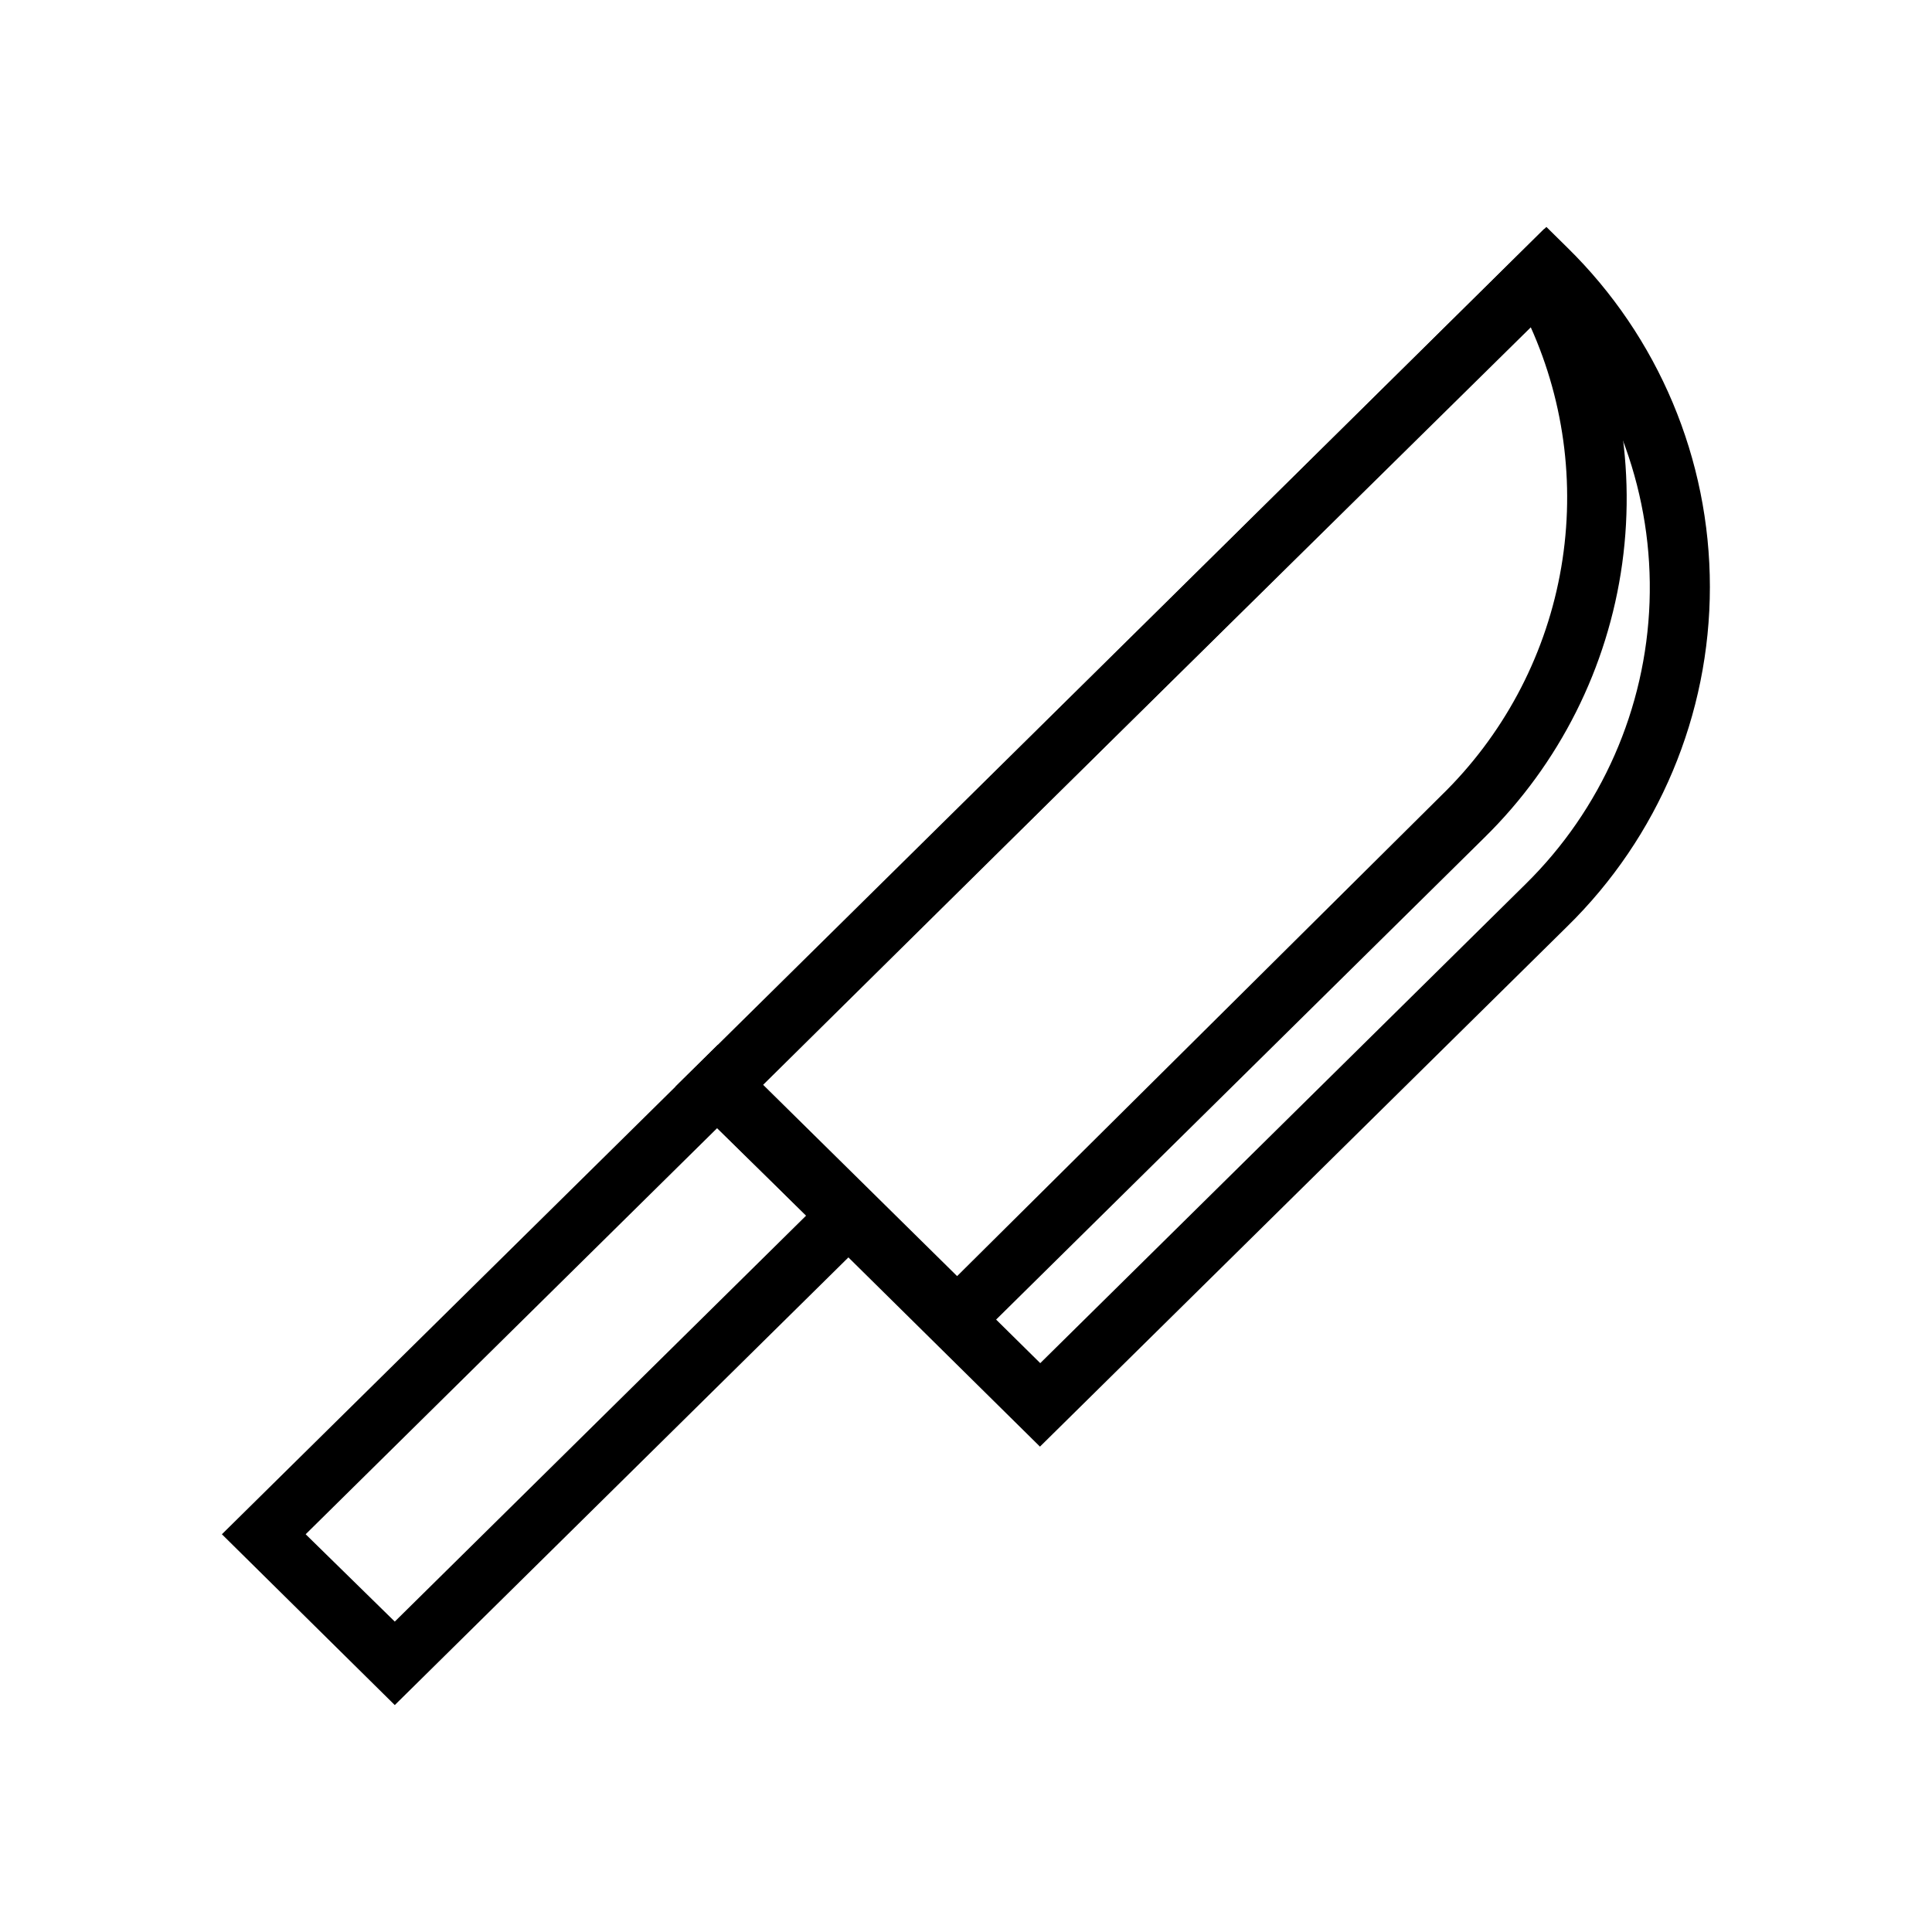
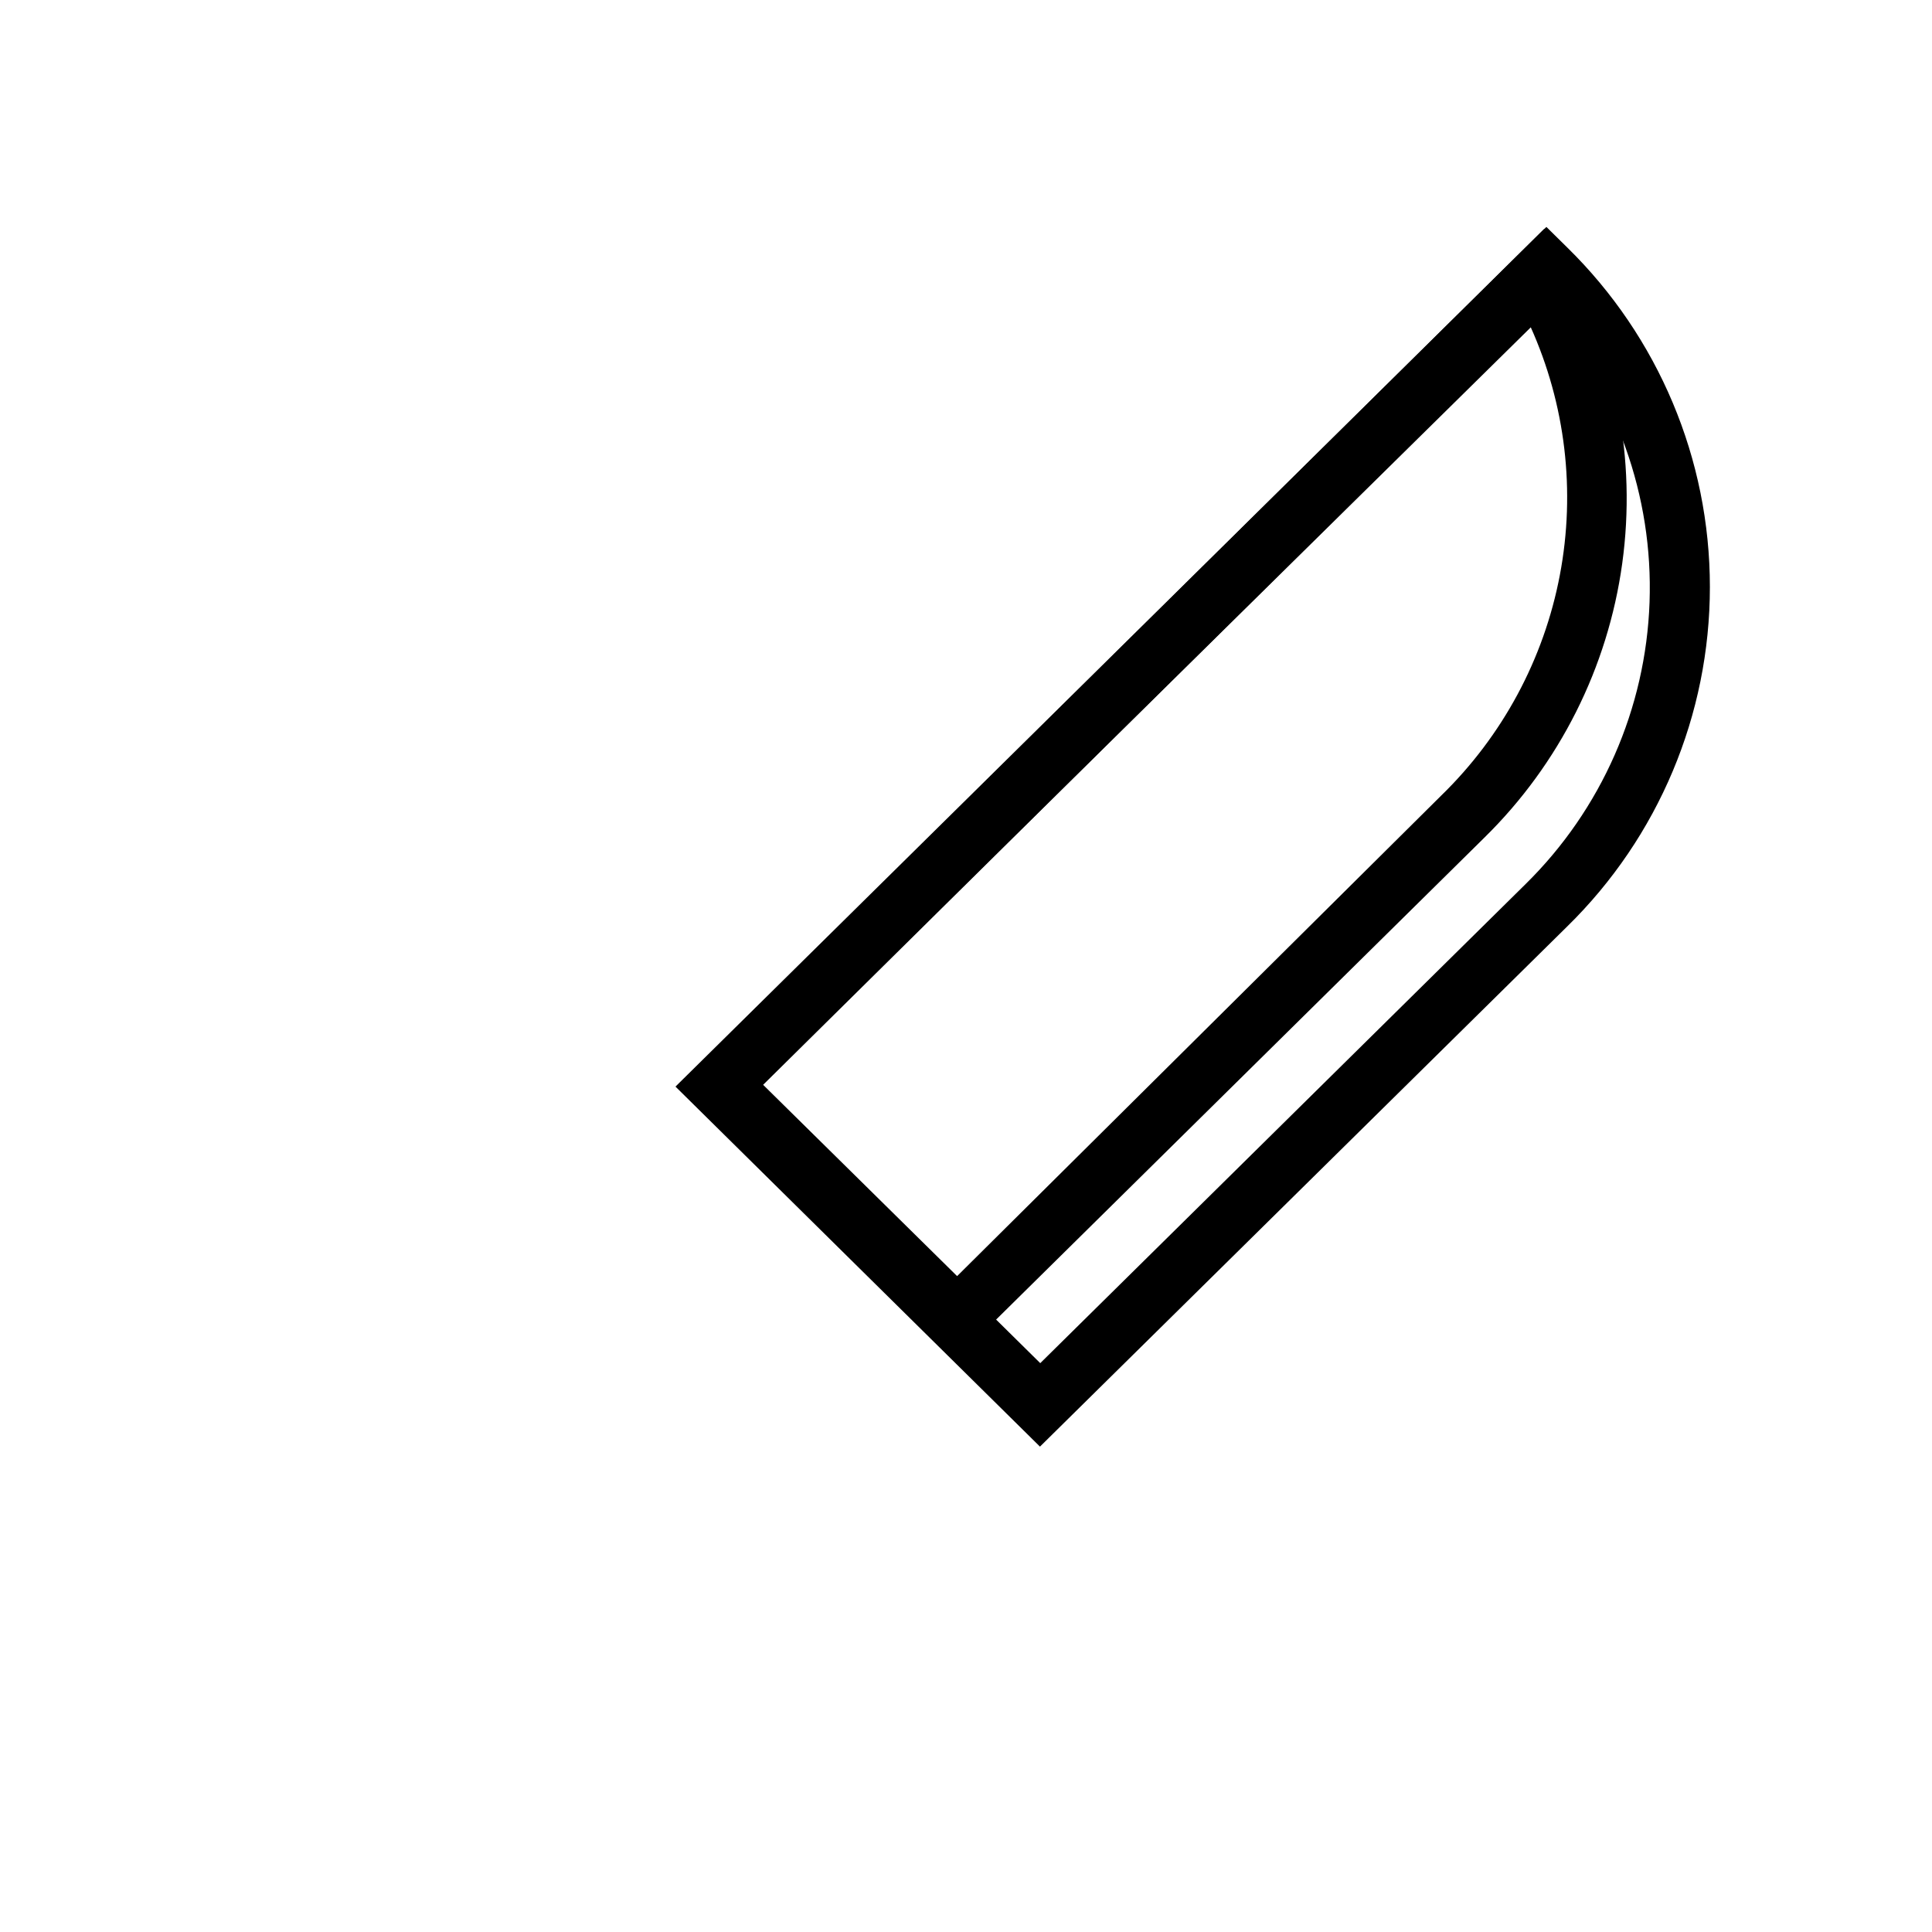
<svg xmlns="http://www.w3.org/2000/svg" fill="#000000" width="800px" height="800px" version="1.1" viewBox="144 144 512 512">
  <g>
    <path d="m419.6 527.37-96.59-95.41 230.8-227.82 5.512 5.434c24.188 23.691 37.816 56.121 37.816 89.977s-13.629 66.285-37.816 89.977zm-74.156-95.41 74.234 73.289 128.63-126.97c20.094-19.773 31.844-46.492 32.84-74.664 0.996-28.172-8.84-55.656-27.488-76.797z" />
    <path d="m397.64 503.91-73.84-72.422 229.47-226.88 5.117 8.816c13.867 24.172 19.328 52.262 15.523 79.867-3.805 27.609-16.652 53.172-36.539 72.695zm-51.402-72.422 51.406 50.695 128.31-127.37c16.227-15.785 27.199-36.184 31.422-58.422 4.227-22.238 1.5-45.242-7.805-65.875z" />
-     <path d="m248.62 595.86-45.816-45.266 131.46-129.73 45.816 45.266zm-23.617-45.266 23.617 23.145 109.03-107.61-23.617-23.145z" />
  </g>
</svg>